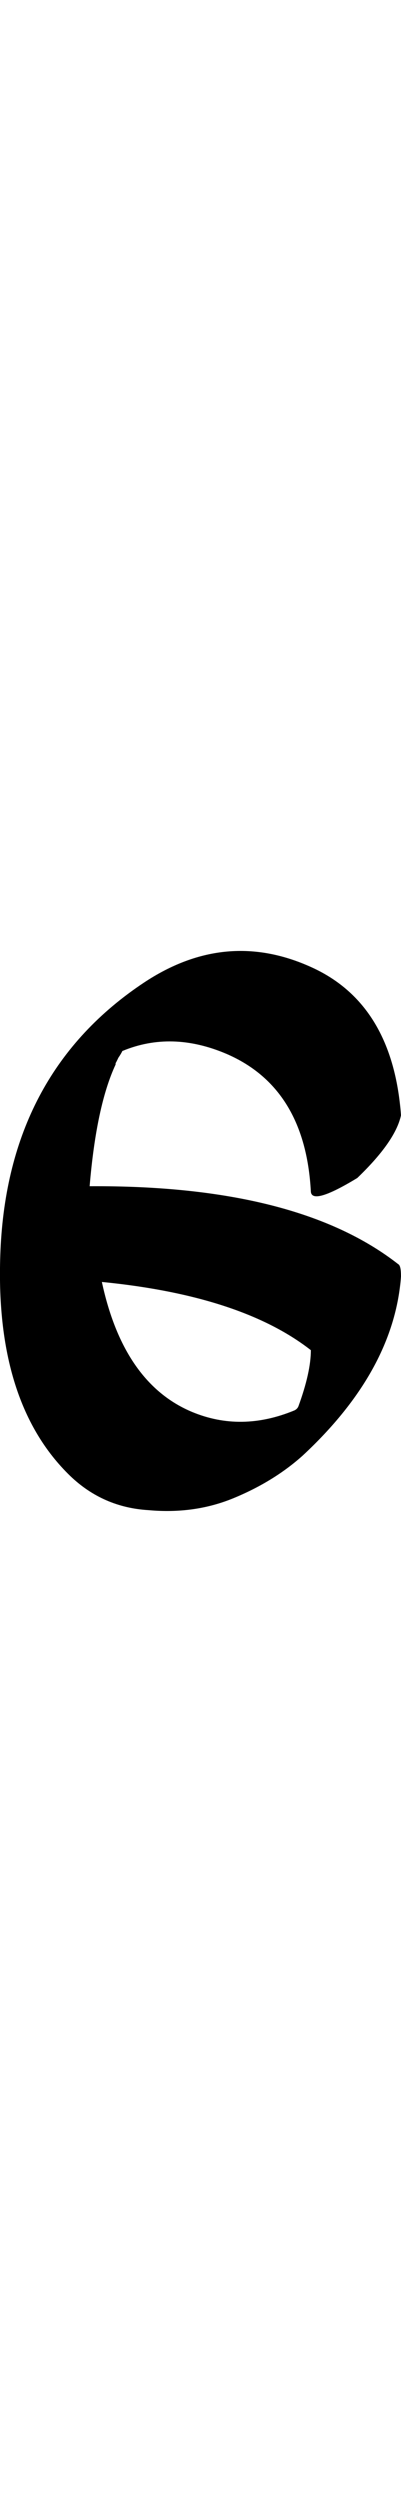
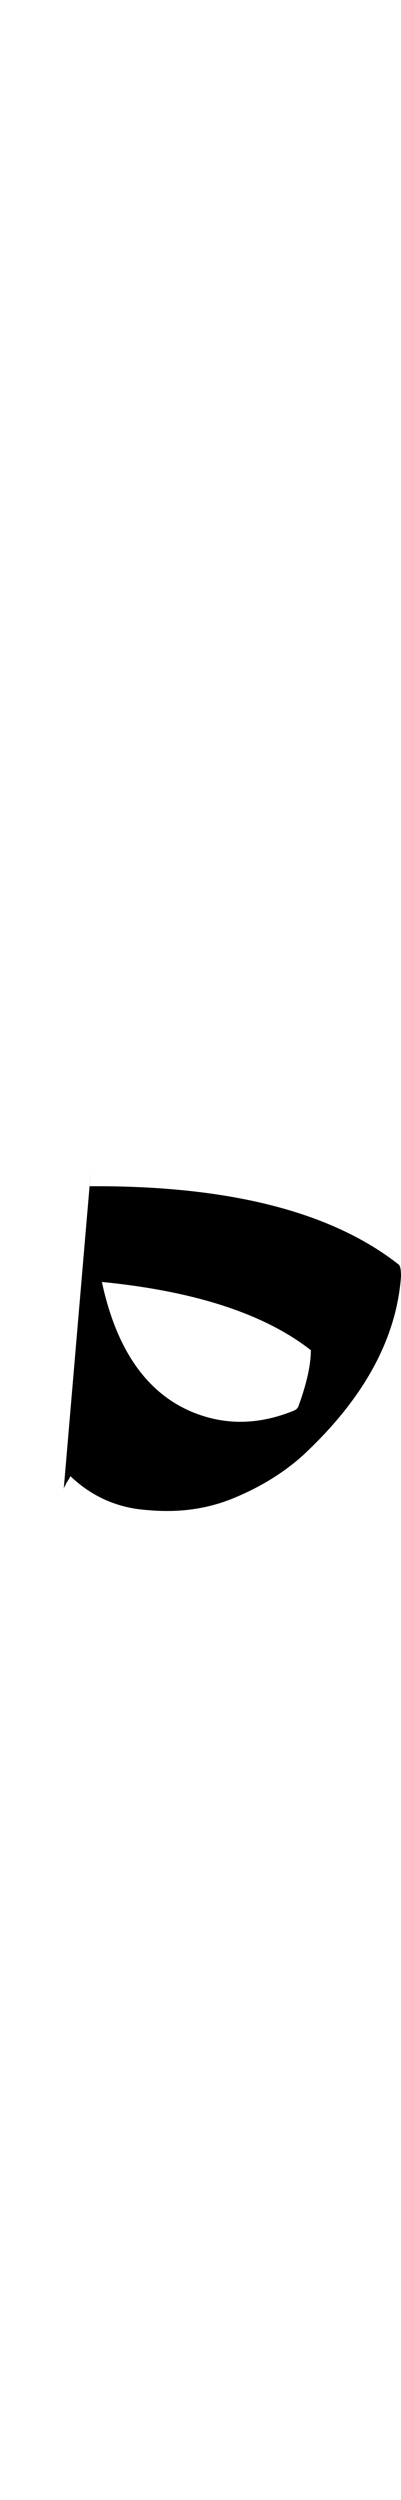
<svg xmlns="http://www.w3.org/2000/svg" width="8.028pt" height="50pt" viewBox="0 0 1.606 10" version="1.1" id="svg1">
  <defs id="defs1" />
-   <path d="m 1.179,5.642 q 0.011,-0.005 0.016,-0.016 Q 1.245,5.489 1.245,5.401 0.966,5.183 0.408,5.128 0.495,5.533 0.769,5.648 0.966,5.73 1.179,5.642 Z M 0.282,5.905 Q -0.03,5.604 0.003,4.98 0.041,4.286 0.577,3.93 0.906,3.712 1.25,3.87 1.573,4.018 1.606,4.461 1.584,4.565 1.431,4.712 1.25,4.822 1.245,4.767 1.223,4.351 0.906,4.215 0.687,4.122 0.49,4.204 q -0.005,0.011 -0.016,0.027 -0.005,0.011 -0.011,0.022 v 0.005 Q 0.386,4.423 0.359,4.745 1.19,4.74 1.595,5.057 q 0.011,0.005 0.011,0.049 Q 1.578,5.483 1.212,5.823 1.097,5.926 0.938,5.992 0.78,6.058 0.594,6.041 0.413,6.03 0.282,5.905 Z" id="text1" style="font-size:5.6px;font-family:'Tagati Book G';-inkscape-font-specification:'Tagati Book G, Normal';letter-spacing:-0.002px;stroke-width:0.16" aria-label="²" />
+   <path d="m 1.179,5.642 q 0.011,-0.005 0.016,-0.016 Q 1.245,5.489 1.245,5.401 0.966,5.183 0.408,5.128 0.495,5.533 0.769,5.648 0.966,5.73 1.179,5.642 Z M 0.282,5.905 q -0.005,0.011 -0.016,0.027 -0.005,0.011 -0.011,0.022 v 0.005 Q 0.386,4.423 0.359,4.745 1.19,4.74 1.595,5.057 q 0.011,0.005 0.011,0.049 Q 1.578,5.483 1.212,5.823 1.097,5.926 0.938,5.992 0.78,6.058 0.594,6.041 0.413,6.03 0.282,5.905 Z" id="text1" style="font-size:5.6px;font-family:'Tagati Book G';-inkscape-font-specification:'Tagati Book G, Normal';letter-spacing:-0.002px;stroke-width:0.16" aria-label="²" />
</svg>